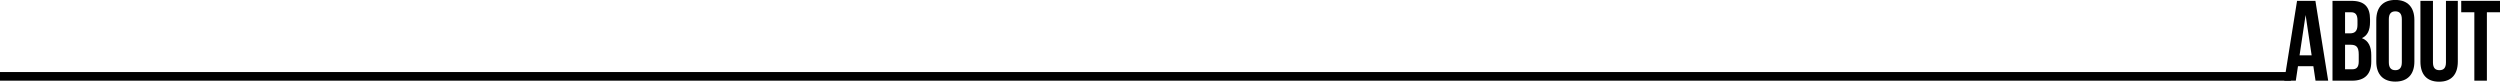
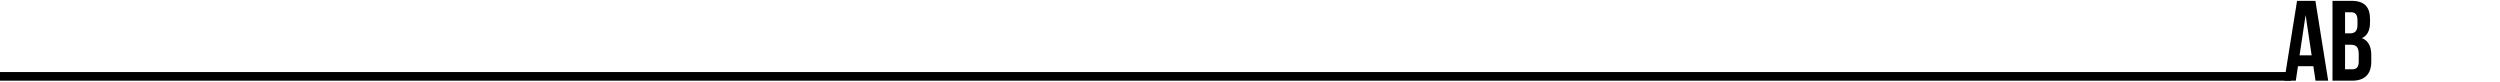
<svg xmlns="http://www.w3.org/2000/svg" version="1.1" id="Layer_1" x="0px" y="0px" width="723.6px" height="23.631px" viewBox="575.75 0 723.6 23.631" enable-background="new 575.75 0 723.6 23.631" xml:space="preserve">
  <g>
    <rect y="20.851" width="1238.833" height="2.5" />
  </g>
  <g>
-     <path d="M1245.956,23.351l-0.627-4.189h-4.455l-0.627,4.189h-3.334l3.697-23.104h5.313l3.697,23.104H1245.956z M1244.834,16.022   l-1.75-11.685l-1.748,11.685H1244.834z" />
+     <path d="M1245.956,23.351l-0.627-4.189h-4.455l-0.627,4.189h-3.334l3.697-23.104h5.313l3.697,23.104H1245.956M1244.834,16.022   l-1.75-11.685l-1.748,11.685H1244.834z" />
    <path d="M1261.73,5.561v0.825c0,2.377-0.728,3.896-2.345,4.654c1.947,0.759,2.707,2.508,2.707,4.95v1.882   c0,3.564-1.883,5.479-5.512,5.479h-5.711V0.247h5.479C1260.114,0.247,1261.73,1.996,1261.73,5.561z M1254.502,9.653h1.42   c1.354,0,2.178-0.594,2.178-2.442V5.924c0-1.65-0.561-2.376-1.848-2.376h-1.75V9.653z M1254.502,20.05h2.08   c1.221,0,1.881-0.561,1.881-2.277V15.76c0-2.146-0.693-2.806-2.344-2.806h-1.617V20.05z" />
-     <path d="M1269.055-0.017c3.564,0,5.514,2.112,5.514,5.809v12.014c0,3.696-1.947,5.811-5.514,5.811   c-3.563,0-5.512-2.112-5.512-5.811V5.792C1263.543,2.096,1265.491-0.017,1269.055-0.017z M1269.055,20.313   c1.156,0,1.881-0.627,1.881-2.276V5.561c0-1.649-0.725-2.276-1.881-2.276c-1.152,0-1.881,0.627-1.881,2.276v12.477   C1267.174,19.688,1267.901,20.313,1269.055,20.313z" />
-     <path d="M1279.946,18.069c0,1.648,0.725,2.244,1.881,2.244c1.154,0,1.881-0.596,1.881-2.244V0.247h3.432v17.592   c0,3.696-1.848,5.809-5.411,5.809s-5.411-2.11-5.411-5.809V0.247h3.631L1279.946,18.069L1279.946,18.069z" />
-     <path d="M1299.35,0.247v3.301h-3.795v19.803h-3.631V3.548h-3.797V0.247H1299.35z" />
  </g>
</svg>